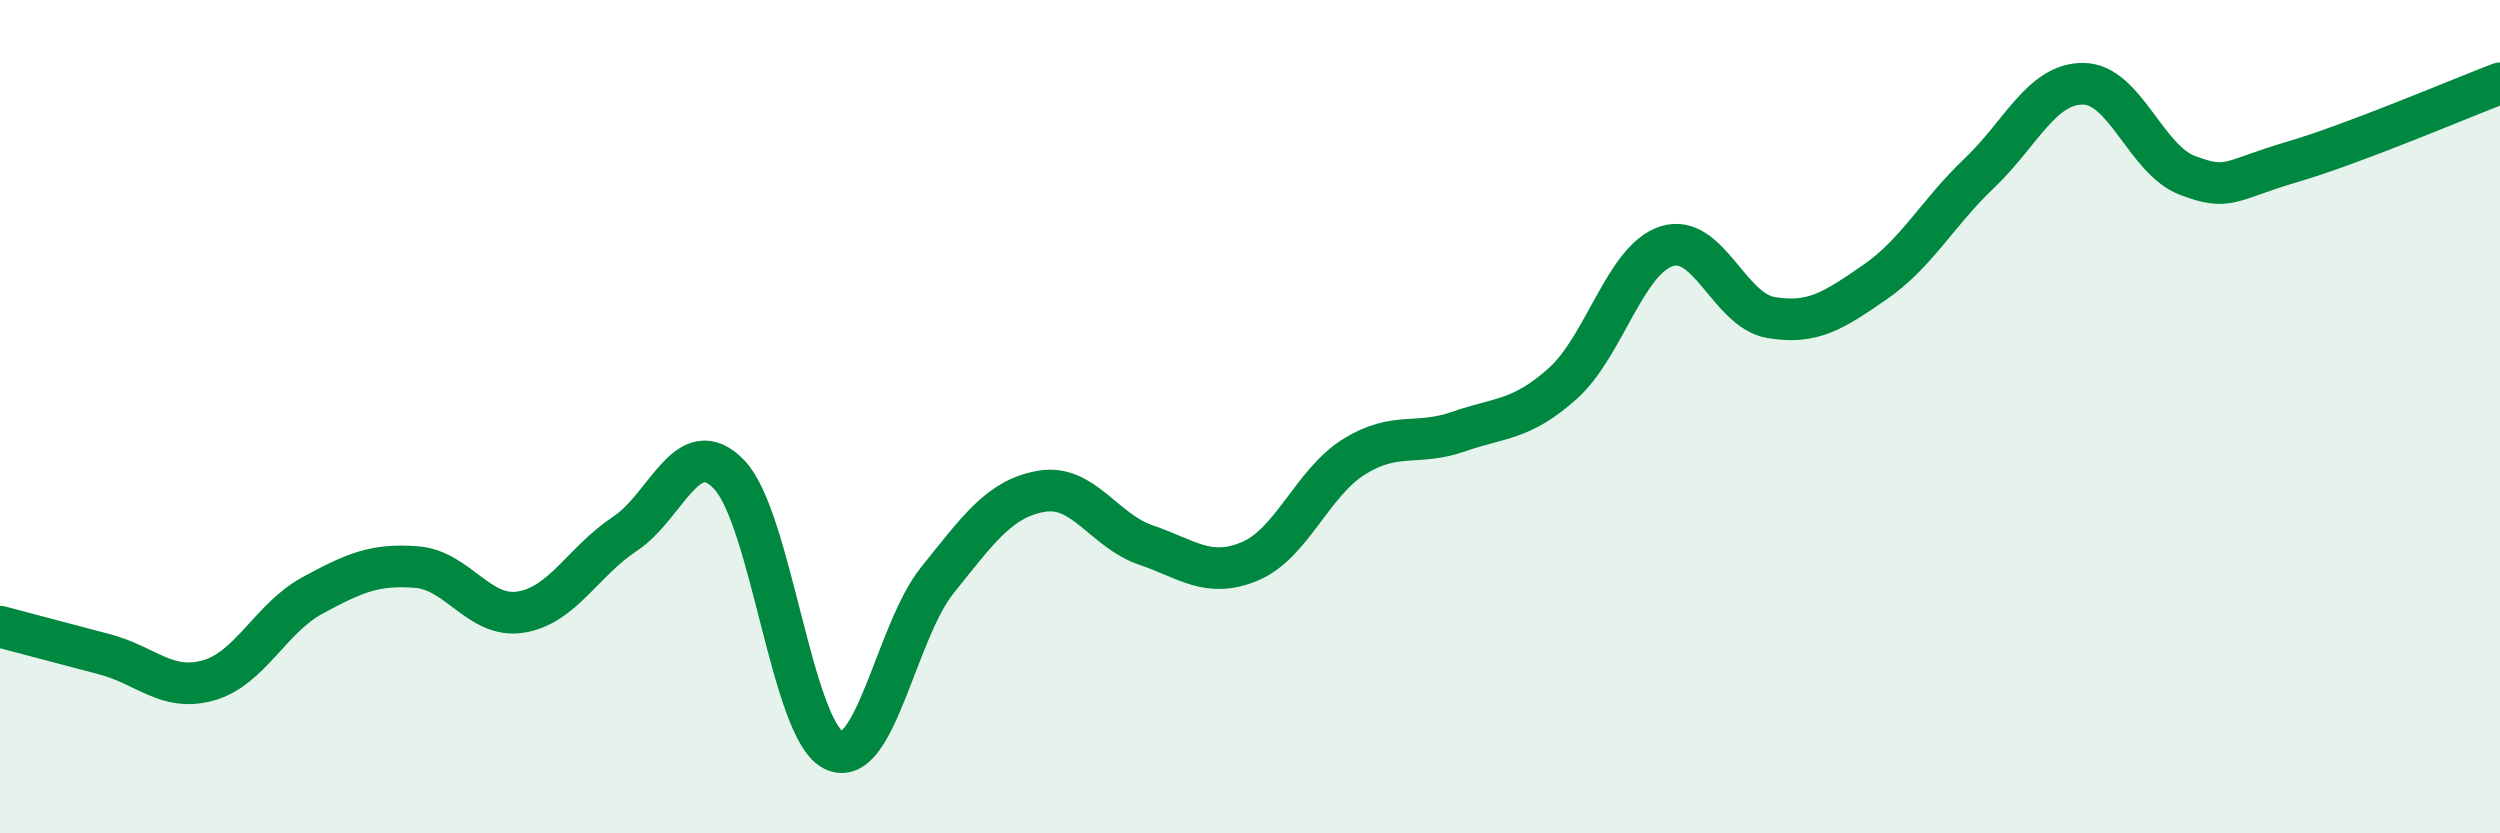
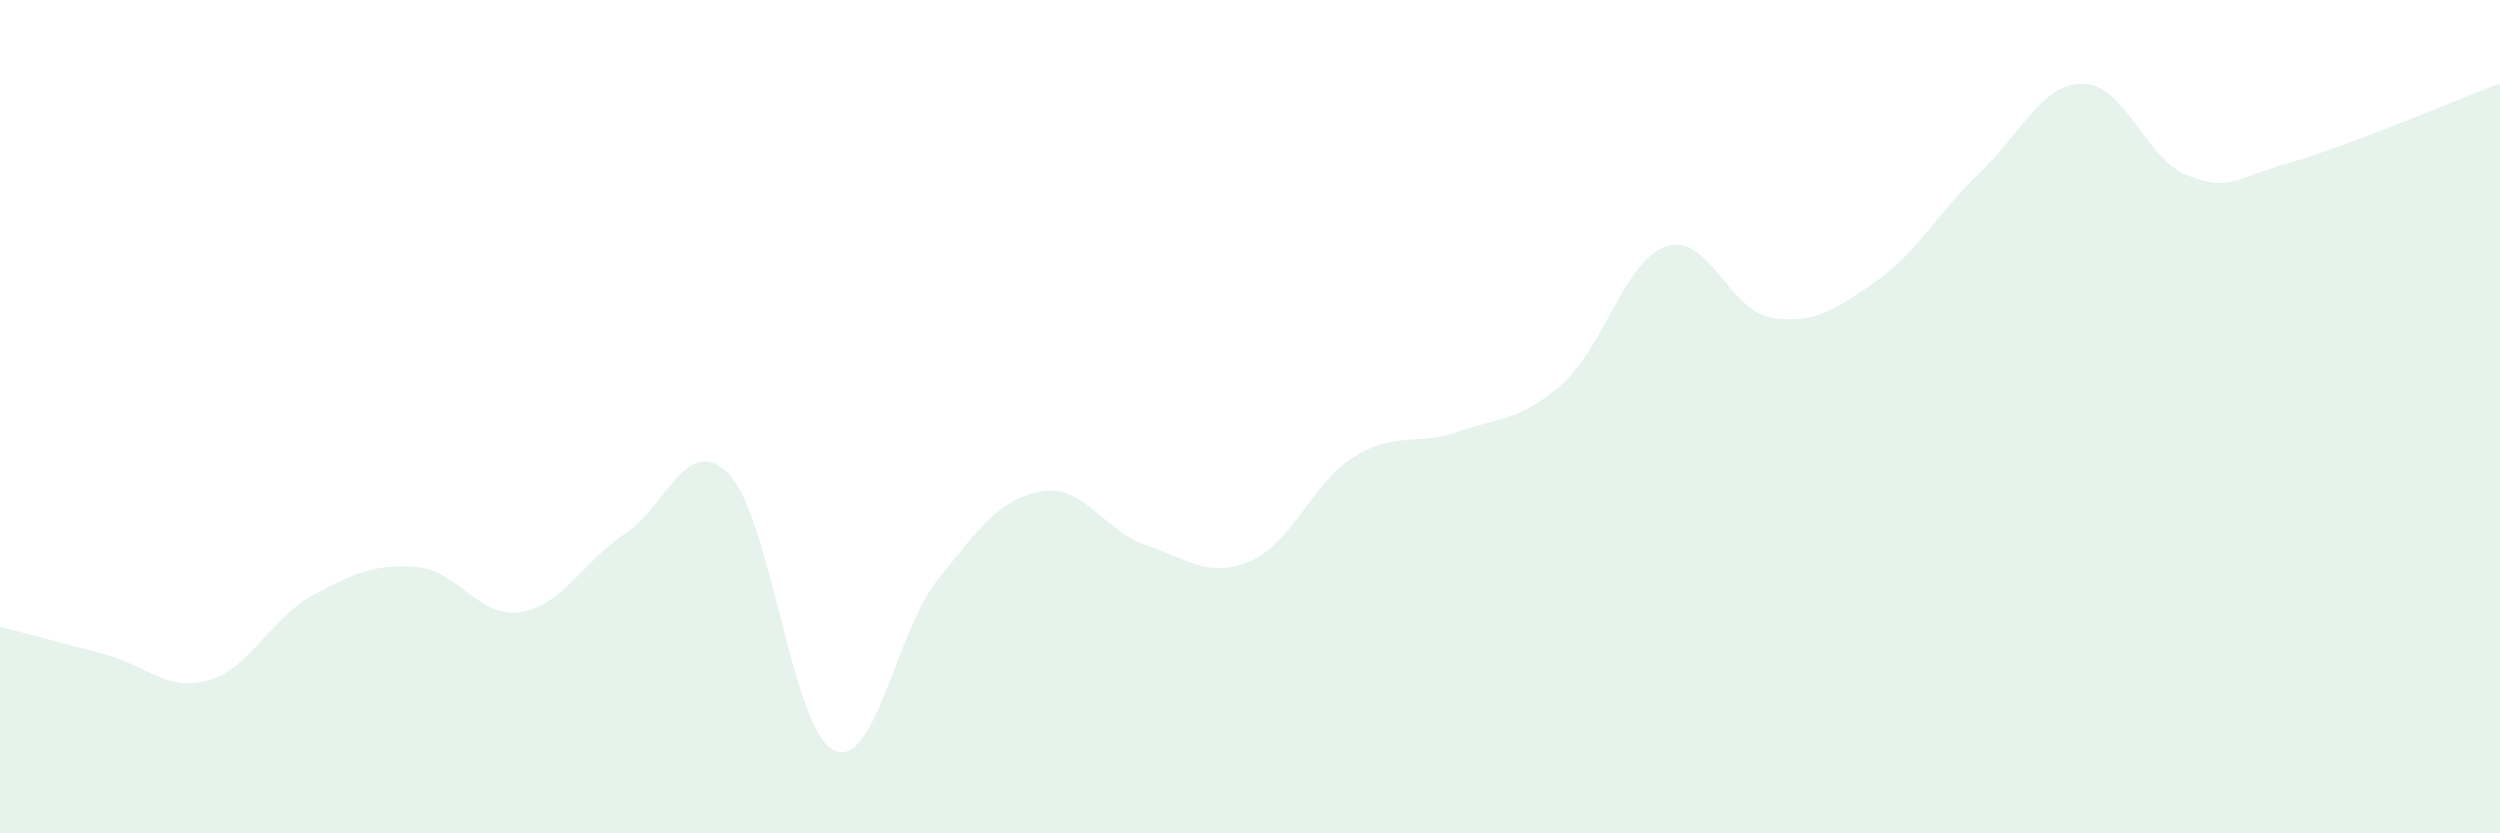
<svg xmlns="http://www.w3.org/2000/svg" width="60" height="20" viewBox="0 0 60 20">
  <path d="M 0,15.04 C 0.5,15.17 1.5,15.44 2.5,15.7 C 3.5,15.96 4,16.61 5,16.33 C 6,16.05 6.5,14.83 7.5,14.29 C 8.5,13.75 9,13.53 10,13.61 C 11,13.69 11.5,14.85 12.5,14.69 C 13.5,14.53 14,13.47 15,12.81 C 16,12.15 16.5,10.35 17.5,11.39 C 18.5,12.43 19,17.49 20,18 C 21,18.51 21.5,15.16 22.5,13.92 C 23.5,12.68 24,11.96 25,11.79 C 26,11.62 26.5,12.74 27.5,13.08 C 28.5,13.42 29,13.89 30,13.47 C 31,13.05 31.5,11.58 32.5,10.96 C 33.5,10.34 34,10.71 35,10.36 C 36,10.01 36.5,10.1 37.5,9.21 C 38.5,8.32 39,6.23 40,5.91 C 41,5.59 41.5,7.45 42.5,7.62 C 43.5,7.79 44,7.46 45,6.77 C 46,6.08 46.5,5.11 47.5,4.16 C 48.5,3.21 49,2 50,2.01 C 51,2.02 51.5,3.83 52.5,4.21 C 53.5,4.59 53.5,4.33 55,3.89 C 56.5,3.45 59,2.38 60,2L60 20L0 20Z" fill="#008740" opacity="0.1" stroke-linecap="round" stroke-linejoin="round" />
-   <path d="M 0,15.04 C 0.5,15.17 1.5,15.44 2.5,15.7 C 3.5,15.96 4,16.61 5,16.33 C 6,16.05 6.5,14.83 7.5,14.29 C 8.5,13.75 9,13.53 10,13.61 C 11,13.69 11.5,14.85 12.5,14.69 C 13.5,14.53 14,13.47 15,12.81 C 16,12.15 16.5,10.35 17.5,11.39 C 18.5,12.43 19,17.49 20,18 C 21,18.51 21.5,15.16 22.5,13.92 C 23.5,12.68 24,11.96 25,11.79 C 26,11.62 26.5,12.74 27.5,13.08 C 28.5,13.42 29,13.89 30,13.47 C 31,13.05 31.5,11.58 32.5,10.96 C 33.5,10.34 34,10.71 35,10.36 C 36,10.01 36.5,10.1 37.5,9.21 C 38.5,8.32 39,6.23 40,5.91 C 41,5.59 41.5,7.45 42.5,7.62 C 43.5,7.79 44,7.46 45,6.77 C 46,6.08 46.5,5.11 47.5,4.16 C 48.5,3.21 49,2 50,2.01 C 51,2.02 51.5,3.83 52.5,4.21 C 53.5,4.59 53.5,4.33 55,3.89 C 56.5,3.45 59,2.38 60,2" stroke="#008740" stroke-width="1" fill="none" stroke-linecap="round" stroke-linejoin="round" />
</svg>